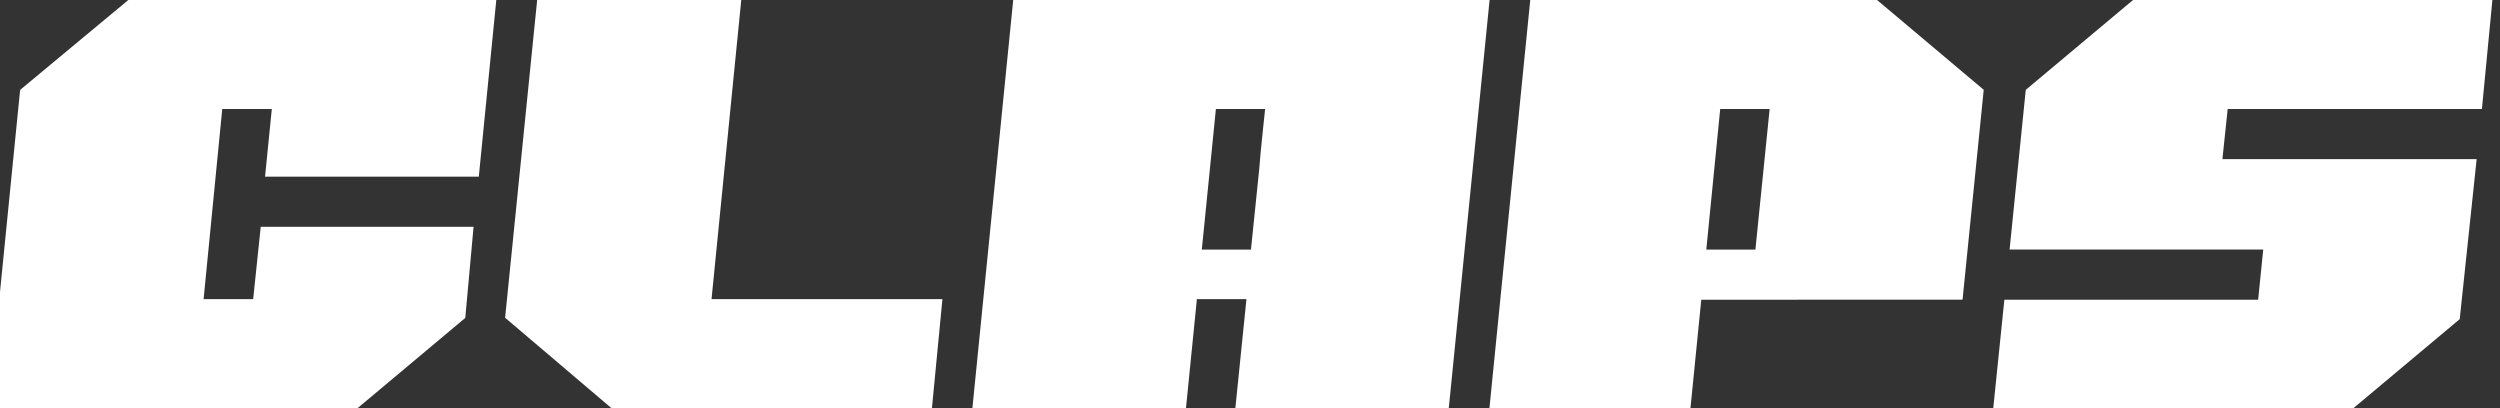
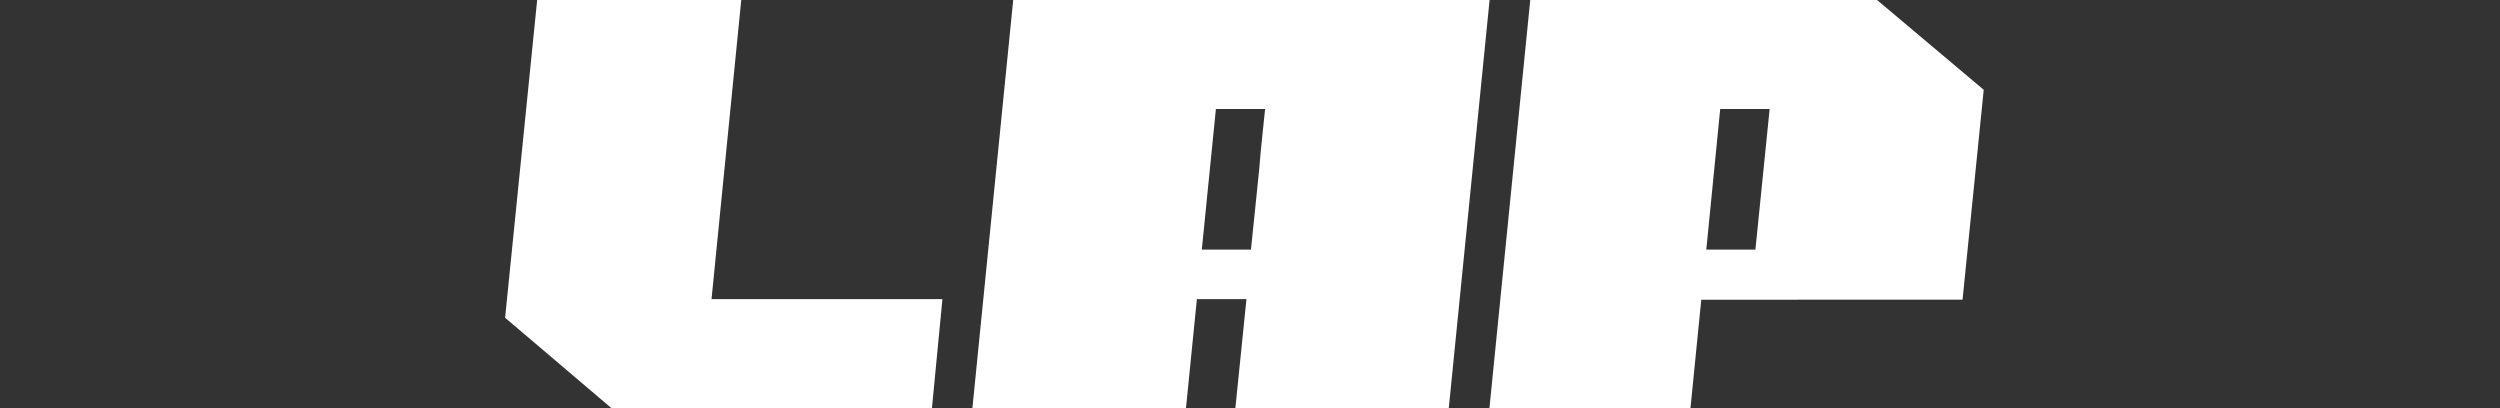
<svg xmlns="http://www.w3.org/2000/svg" width="98" height="16" viewBox="0 0 98 16" fill="none">
  <rect x="0" y="0" width="98" height="16" fill="#333333" stroke="none" />
-   <path d="M87.119 6.237L87.325 4.274H97.291L97.702 0H83.615L79.41 3.522L78.776 9.783H88.719L88.519 11.749H78.571L78.136 16H92.254L96.421 12.51L97.085 6.237H87.119Z" fill="white" />
  <path fill-rule="evenodd" clip-rule="evenodd" d="M58.386 16L59.986 0H73.581L77.762 3.52L76.932 11.747L66.69 11.749L66.266 16H58.386ZM69.37 4.274H67.432L66.887 9.784H68.812L69.37 4.274Z" fill="white" />
  <path d="M39.718 0H58.392L56.792 16H48.426L48.861 11.726H46.918L46.49 16H38.118L39.718 0ZM49.038 9.784C49.083 9.312 49.318 7.063 49.364 6.606C49.394 6.21 49.432 5.798 49.478 5.371C49.523 4.945 49.562 4.579 49.592 4.274H47.663L47.111 9.784H49.038Z" fill="white" />
  <path d="M29.057 0H21.057L19.8 12.456L23.97 16H36.532L36.943 11.726H27.892L29.057 0Z" fill="white" />
-   <path d="M18.769 6.926L19.455 0H5.03L0.789 3.524L-0.454 16H14.016L18.239 12.462L18.564 8.891H10.221L9.924 11.726H7.981L8.712 4.274H10.655L10.39 6.926H18.769Z" fill="white" />
</svg>